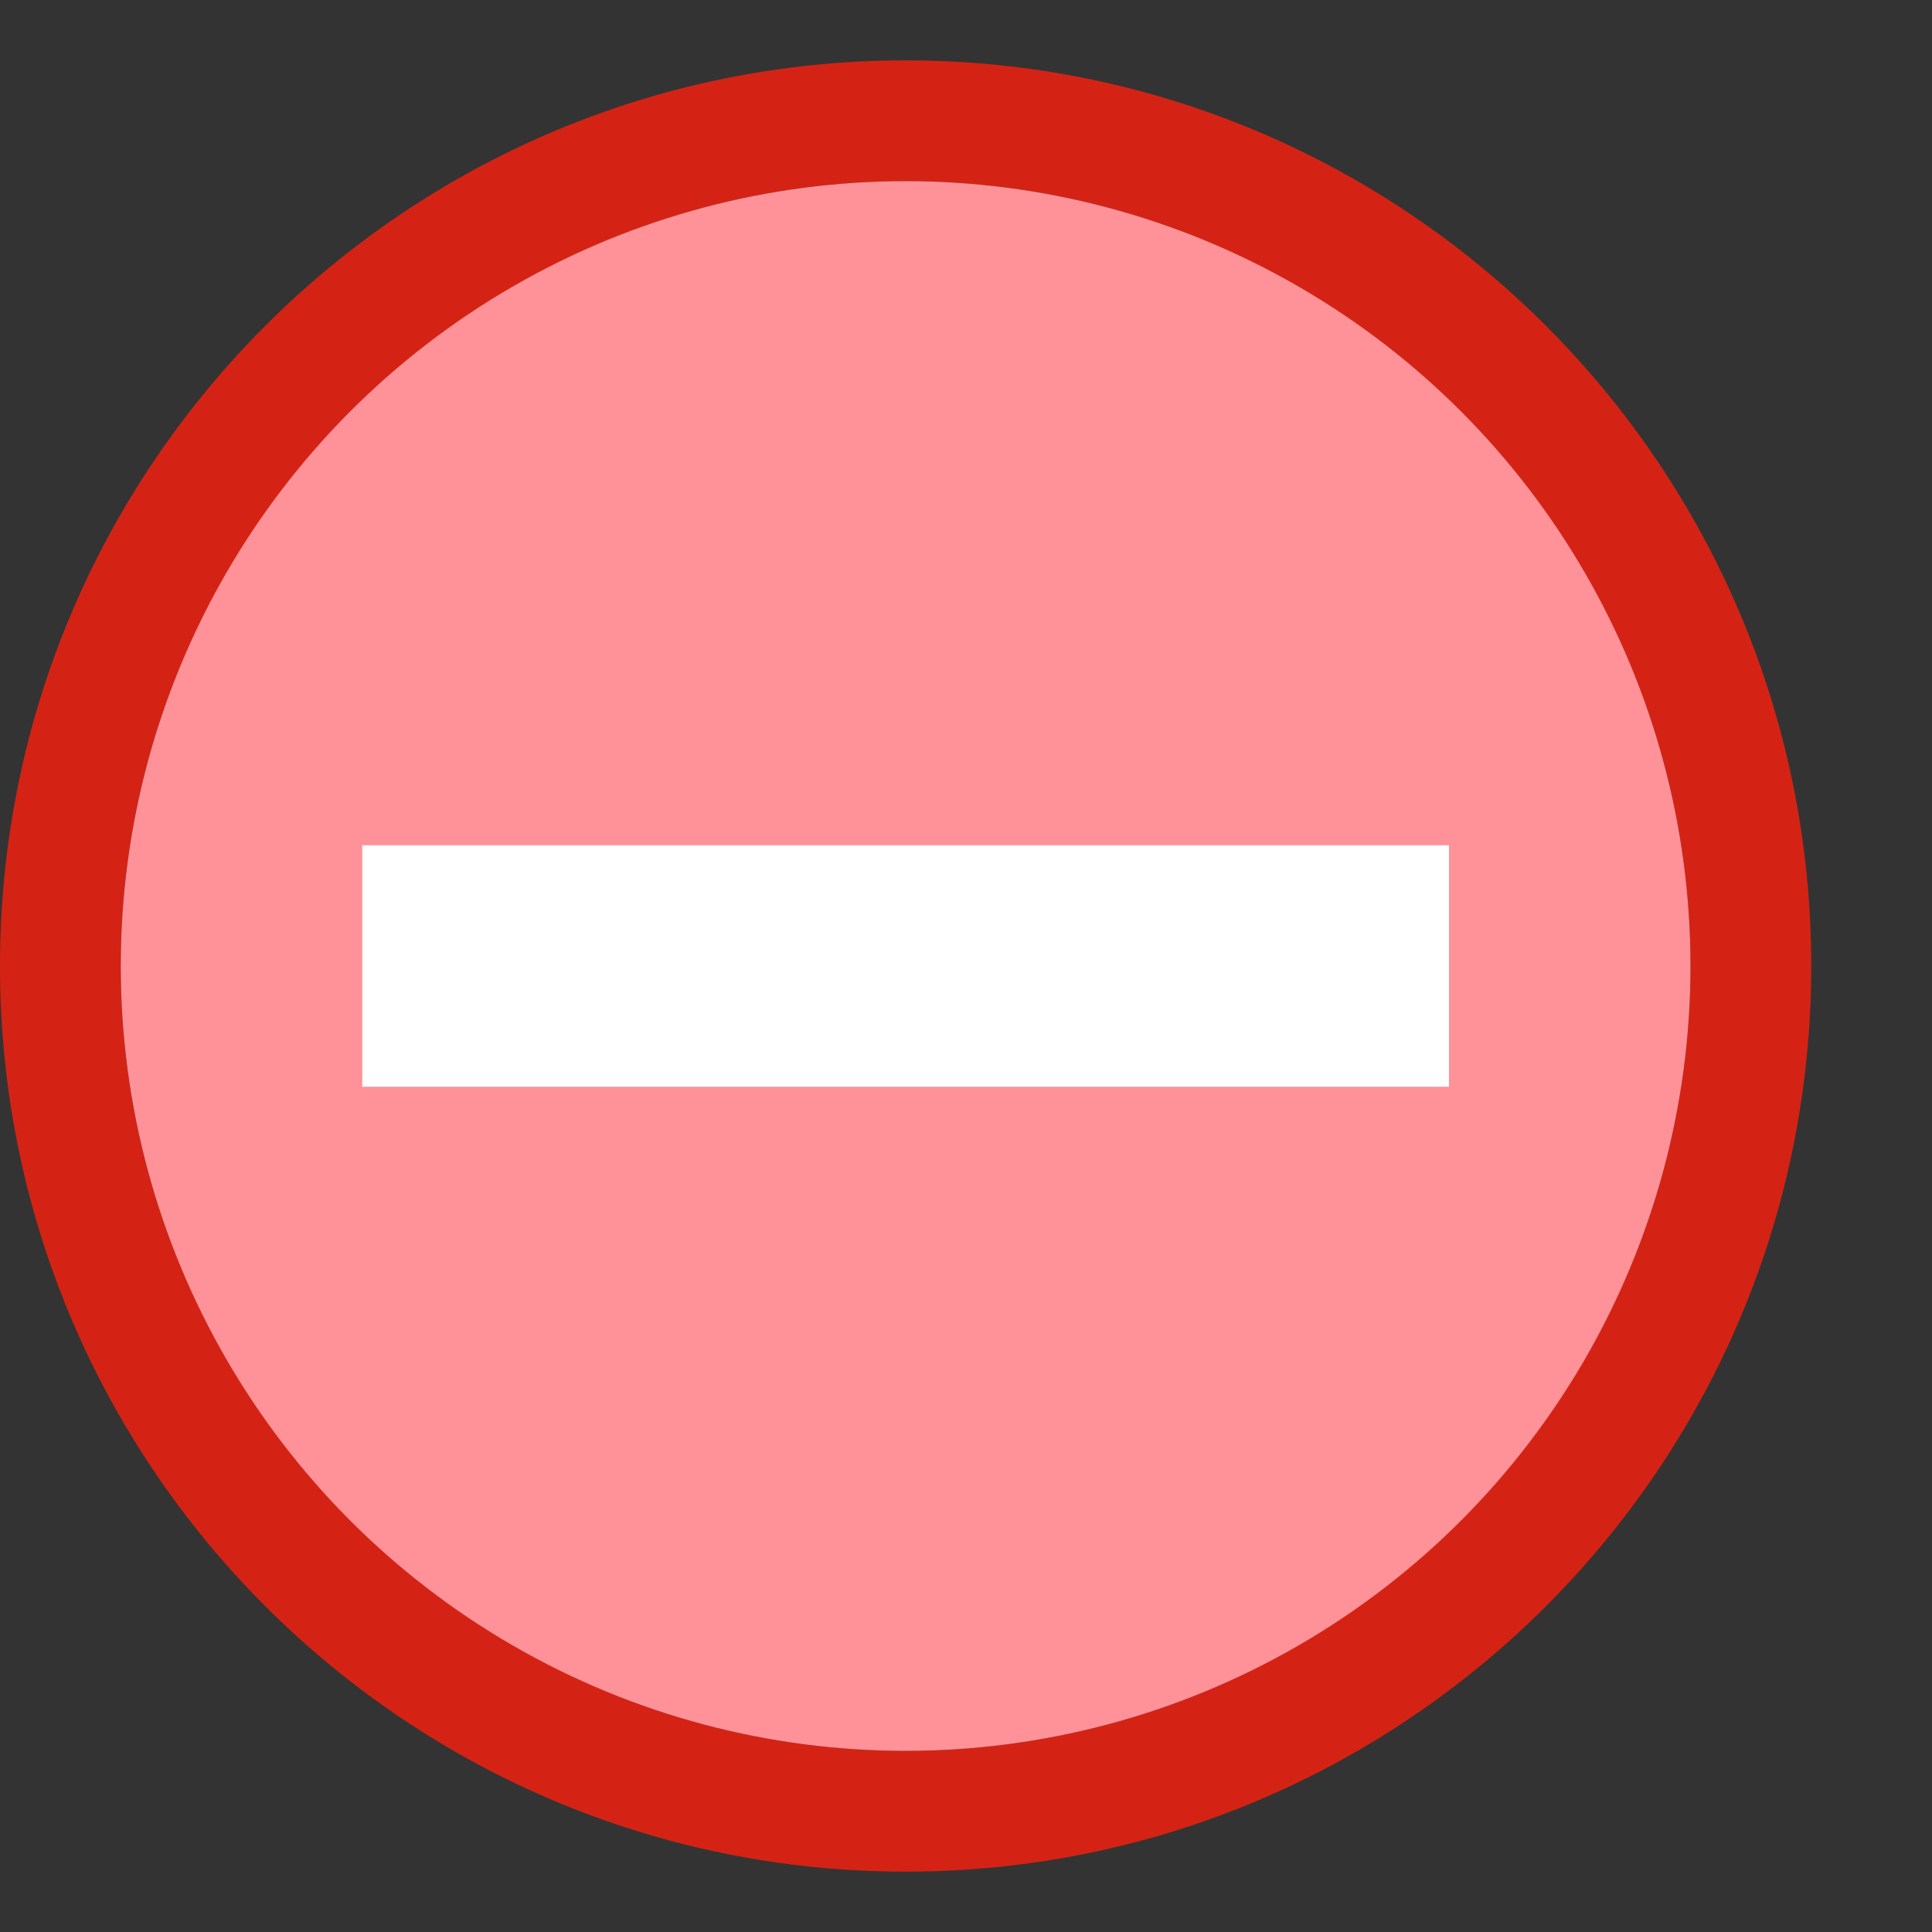
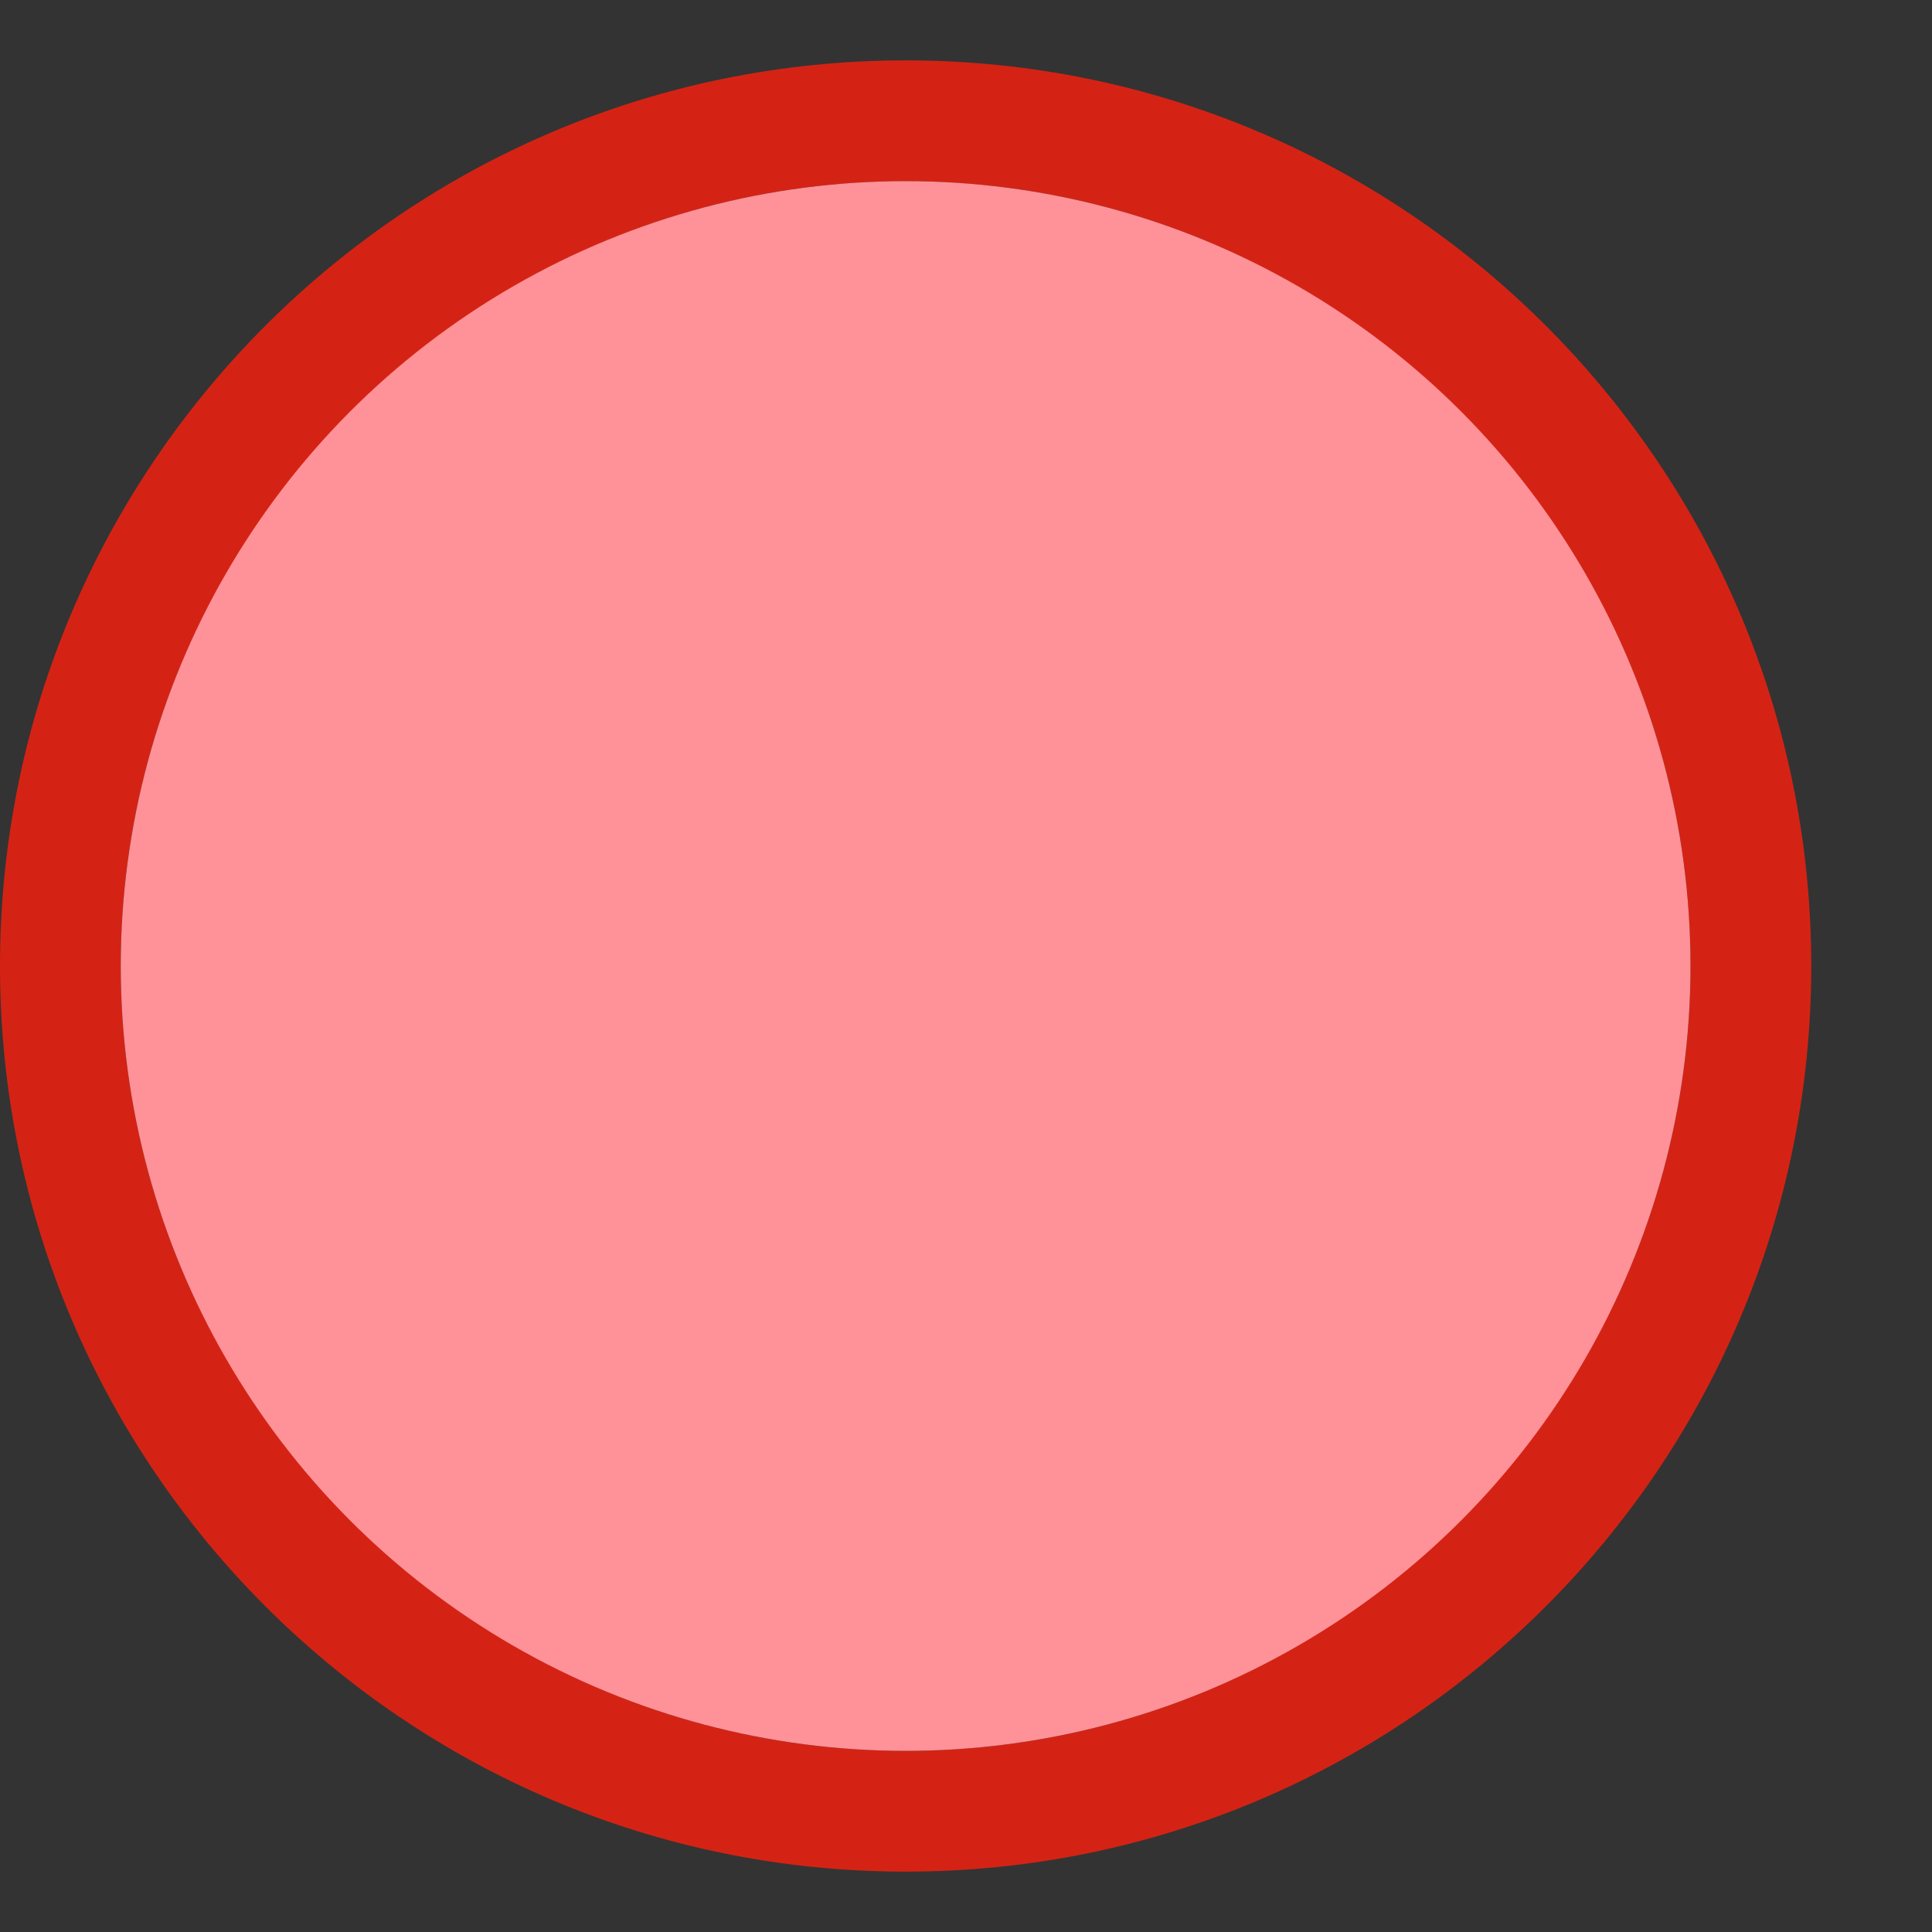
<svg xmlns="http://www.w3.org/2000/svg" version="1.1" baseProfile="tiny" id="Ebene_1" x="0px" y="0px" viewBox="0 0 16 16" overflow="visible" xml:space="preserve" width="32px" height="32px">
  <rect x="0" y="0" width="16" height="16" fill="#333333" stroke="none" />
  <g>
    <path fill="#D42314" d="M7.5,1.5C11.08,1.5,14,4.42,14,8s-2.92,6.5-6.5,6.5S1,11.58,1,8S3.92,1.5,7.5,1.5 M7.5,0.5   C3.36,0.5,0,3.86,0,8s3.36,7.5,7.5,7.5S15,12.14,15,8S11.64,0.5,7.5,0.5L7.5,0.5z" />
    <circle fill="#FF9198" cx="7.5" cy="8" r="6.5" />
-     <rect x="3" y="7" fill="#FFFFFF" width="9" height="2" />
  </g>
</svg>